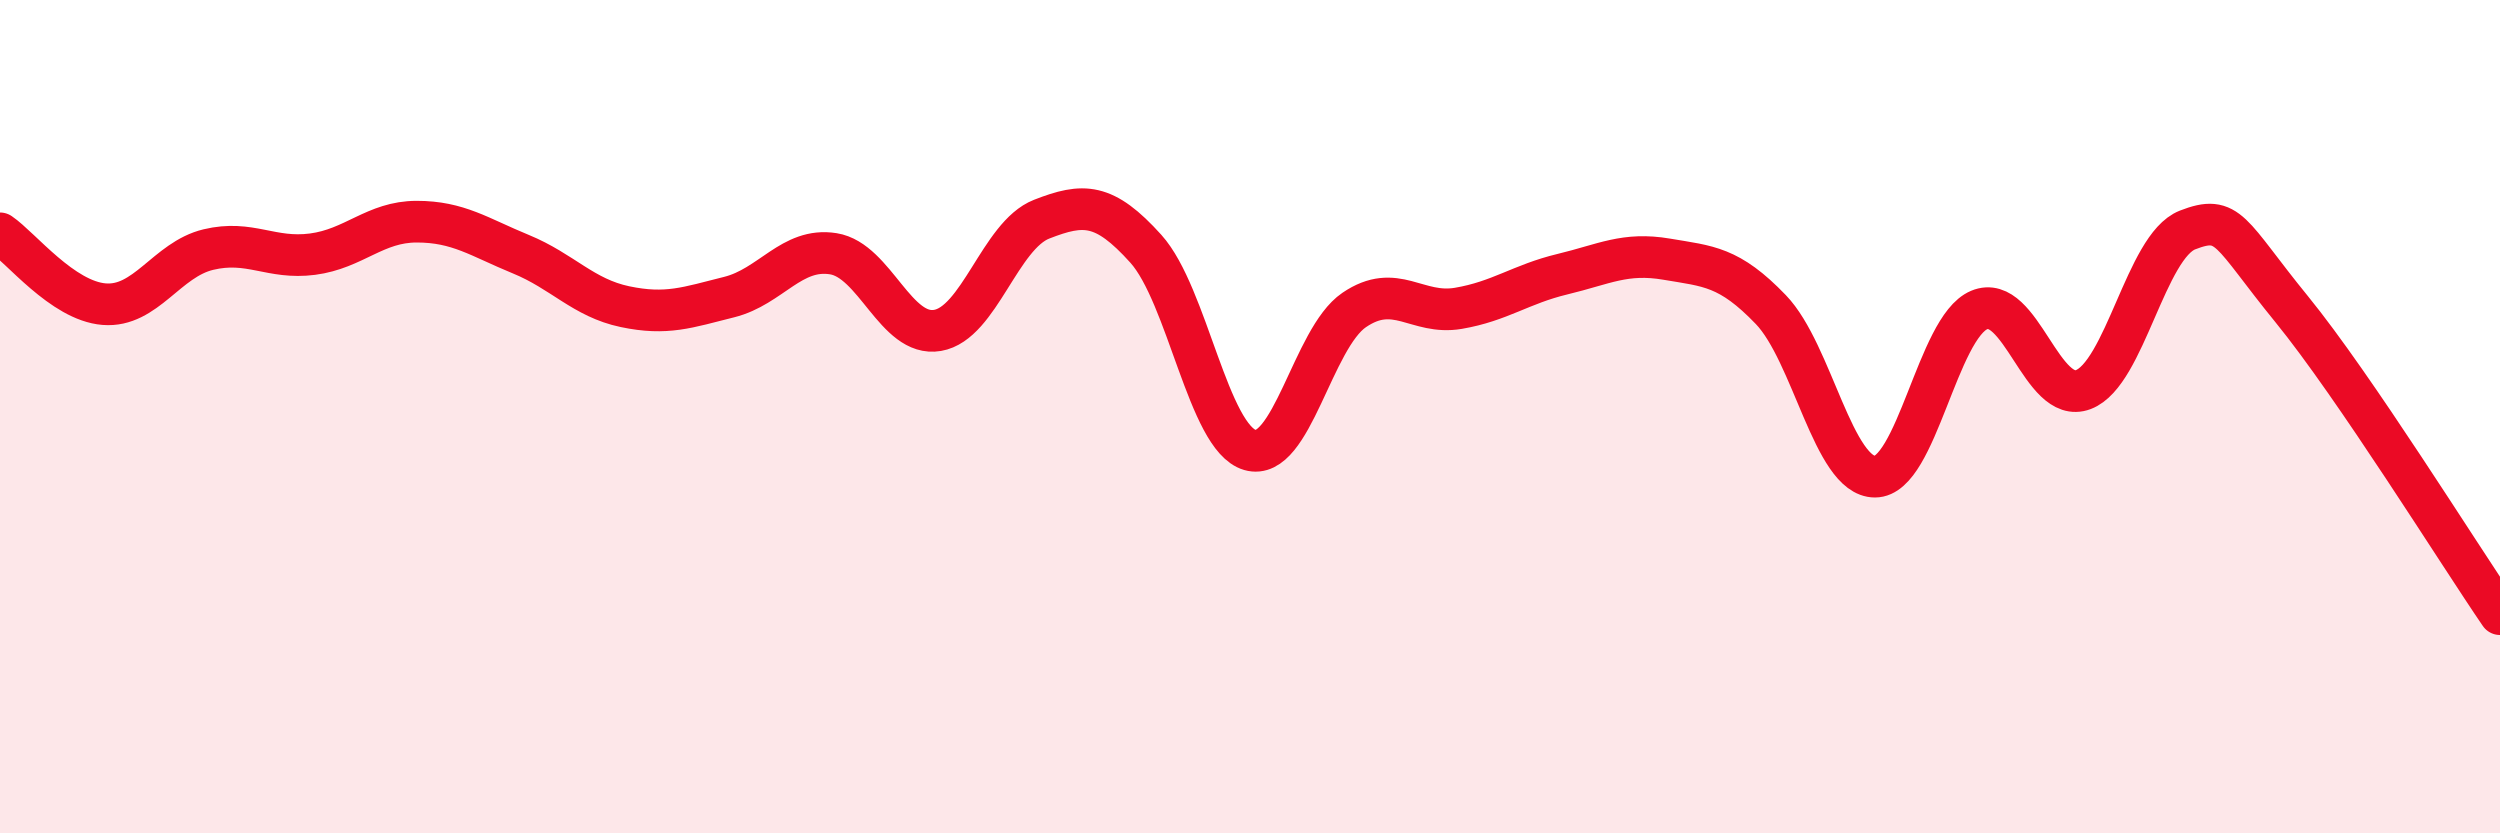
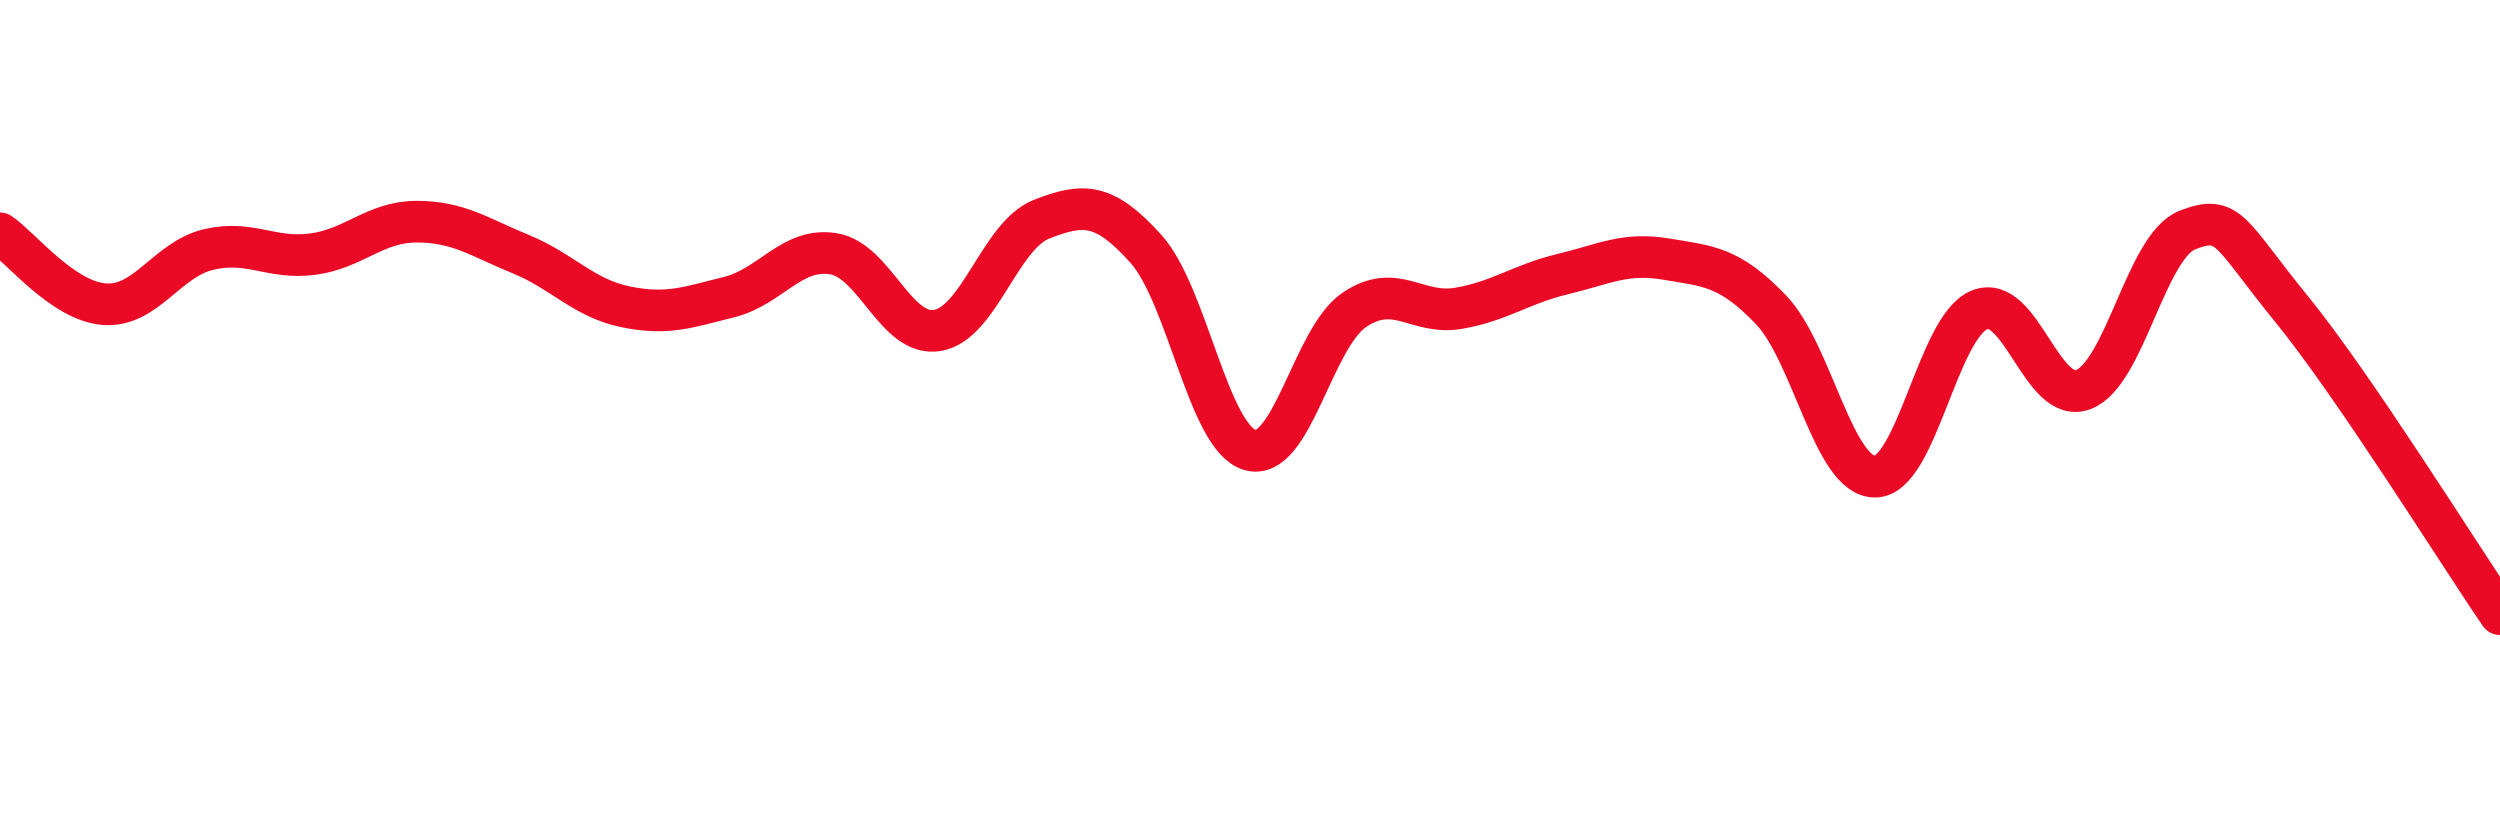
<svg xmlns="http://www.w3.org/2000/svg" width="60" height="20" viewBox="0 0 60 20">
-   <path d="M 0,5.6 C 0.5,5.94 1.5,7.22 2.5,7.3 C 3.5,7.38 4,6.23 5,5.99 C 6,5.75 6.5,6.23 7.5,6.1 C 8.5,5.97 9,5.32 10,5.32 C 11,5.32 11.5,5.69 12.5,6.1 C 13.5,6.51 14,7.15 15,7.36 C 16,7.57 16.5,7.38 17.5,7.13 C 18.5,6.88 19,5.93 20,6.09 C 21,6.25 21.5,8.1 22.5,7.93 C 23.5,7.76 24,5.65 25,5.26 C 26,4.87 26.5,4.86 27.5,5.97 C 28.5,7.08 29,10.51 30,10.8 C 31,11.09 31.5,8.12 32.5,7.44 C 33.5,6.76 34,7.57 35,7.4 C 36,7.23 36.5,6.82 37.5,6.58 C 38.5,6.34 39,6.05 40,6.22 C 41,6.39 41.5,6.39 42.5,7.43 C 43.5,8.47 44,11.44 45,11.44 C 46,11.44 46.5,7.86 47.5,7.44 C 48.5,7.02 49,9.73 50,9.35 C 51,8.97 51.5,5.91 52.5,5.52 C 53.5,5.13 53.5,5.58 55,7.42 C 56.5,9.26 59,13.28 60,14.74L60 20L0 20Z" fill="#EB0A25" opacity="0.1" stroke-linecap="round" stroke-linejoin="round" />
  <path d="M 0,5.6 C 0.5,5.94 1.5,7.22 2.5,7.3 C 3.5,7.38 4,6.23 5,5.99 C 6,5.75 6.5,6.23 7.5,6.1 C 8.5,5.97 9,5.32 10,5.32 C 11,5.32 11.5,5.69 12.5,6.1 C 13.5,6.51 14,7.15 15,7.36 C 16,7.57 16.5,7.38 17.5,7.13 C 18.5,6.88 19,5.93 20,6.09 C 21,6.25 21.5,8.1 22.5,7.93 C 23.5,7.76 24,5.65 25,5.26 C 26,4.87 26.5,4.86 27.5,5.97 C 28.5,7.08 29,10.51 30,10.8 C 31,11.09 31.5,8.12 32.5,7.44 C 33.5,6.76 34,7.57 35,7.4 C 36,7.23 36.5,6.82 37.5,6.58 C 38.5,6.34 39,6.05 40,6.22 C 41,6.39 41.5,6.39 42.5,7.43 C 43.5,8.47 44,11.44 45,11.44 C 46,11.44 46.5,7.86 47.5,7.44 C 48.5,7.02 49,9.73 50,9.35 C 51,8.97 51.5,5.91 52.5,5.52 C 53.5,5.13 53.5,5.58 55,7.42 C 56.5,9.26 59,13.28 60,14.74" stroke="#EB0A25" stroke-width="1" fill="none" stroke-linecap="round" stroke-linejoin="round" />
</svg>